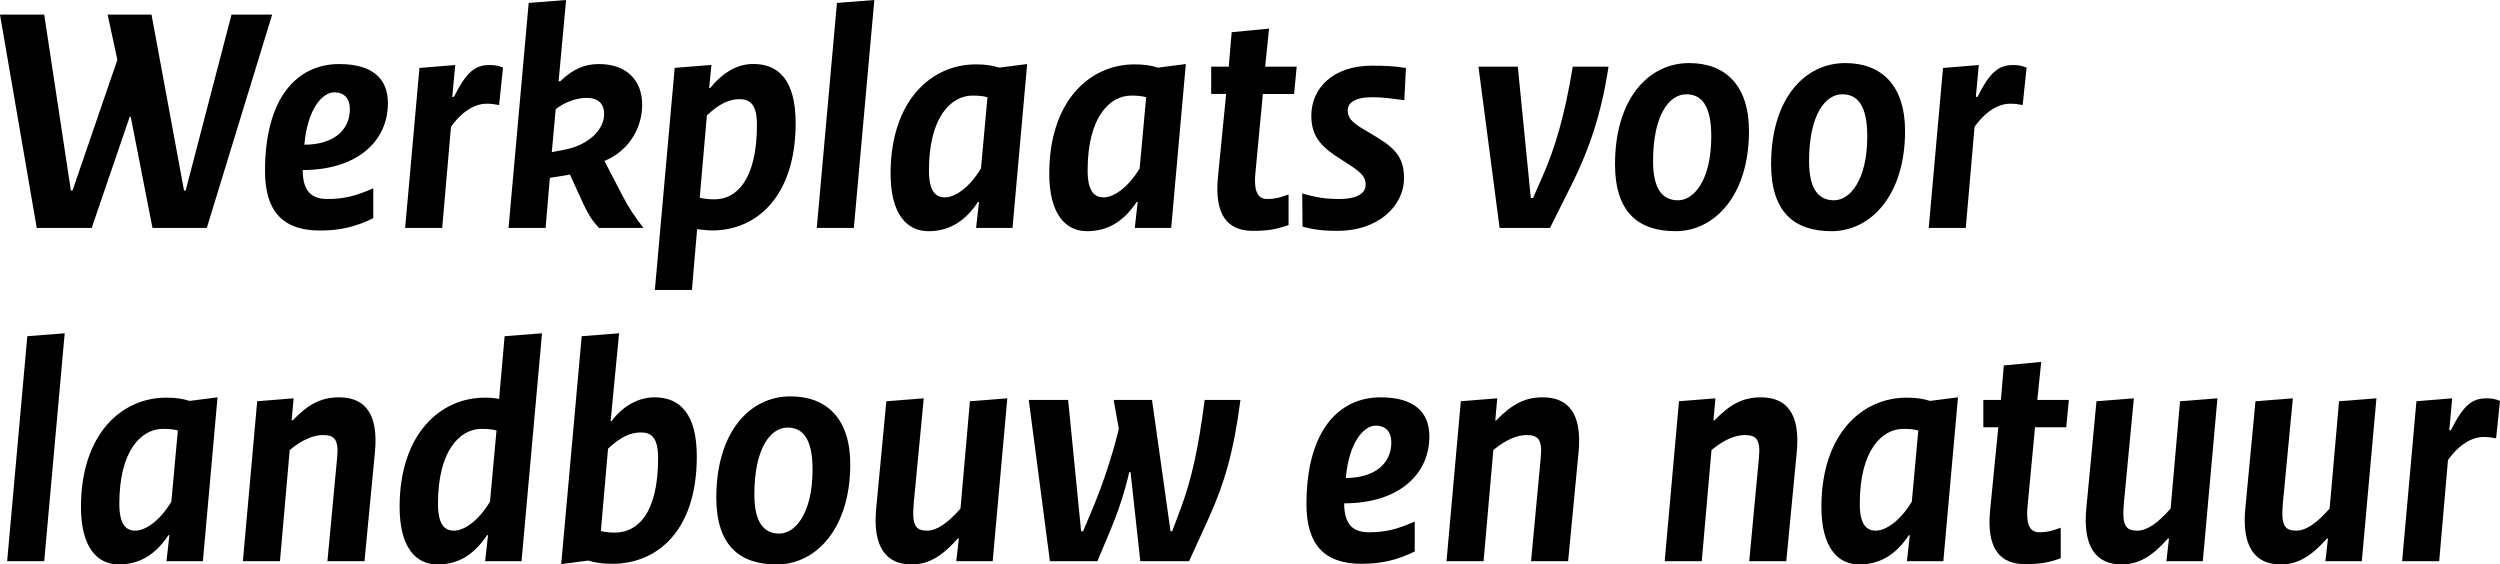
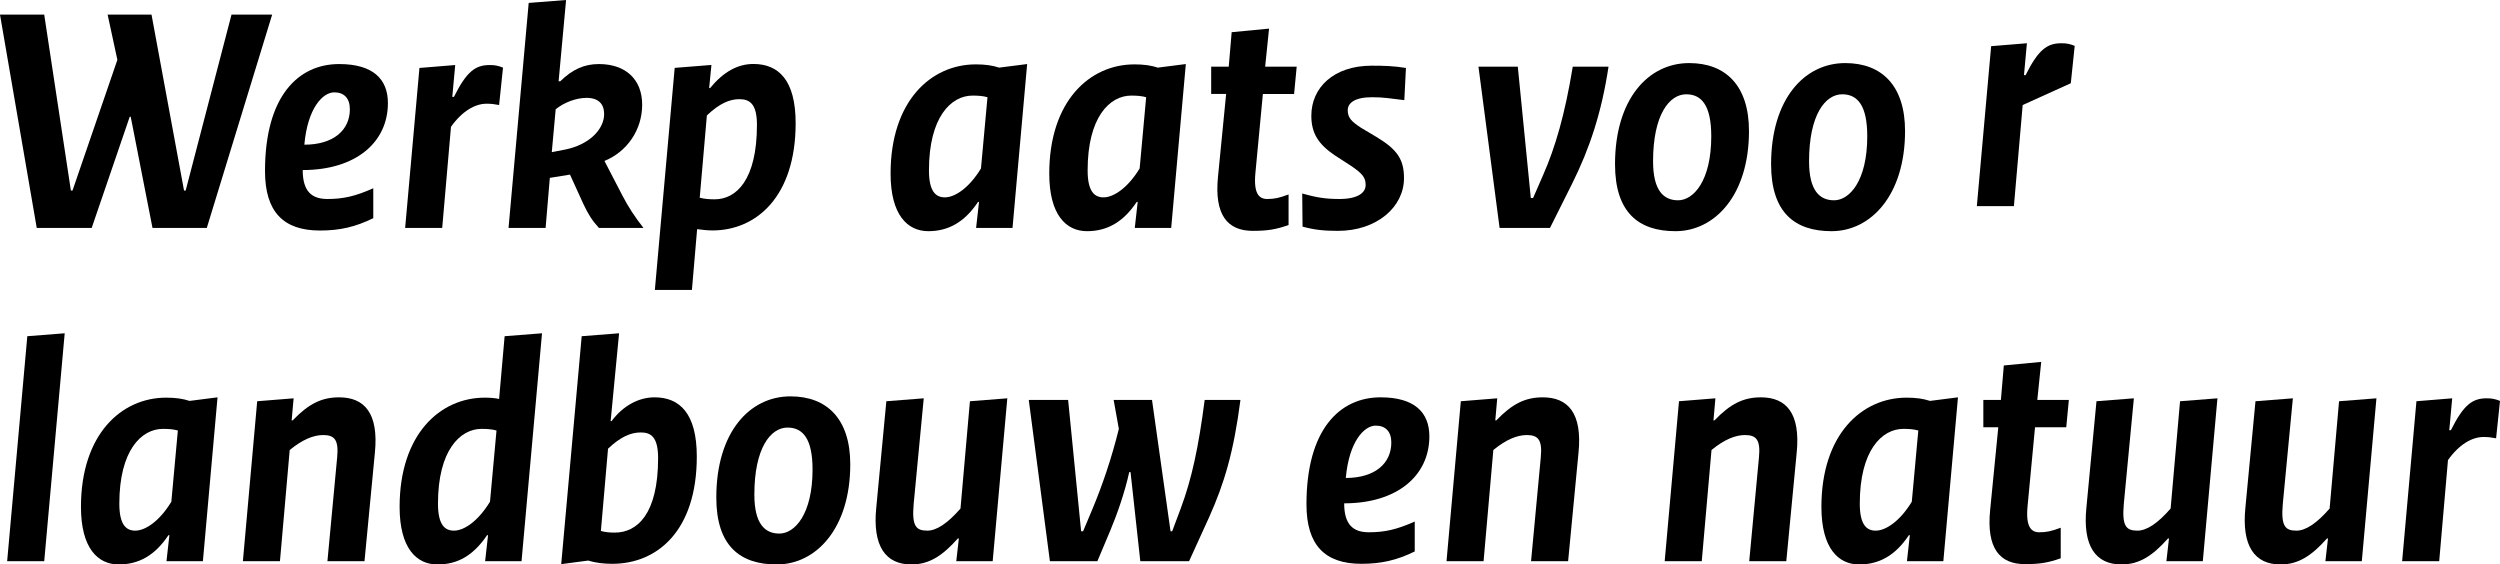
<svg xmlns="http://www.w3.org/2000/svg" id="Layer_2" data-name="Layer 2" viewBox="0 0 307.55 69.44">
  <g id="Layer_1-2" data-name="Layer 1">
    <g>
      <path d="M0,1.8h5.44l3.28,21.64h.2L14.44,7.36l-1.2-5.56h5.4l4,21.64h.2L28.48,1.8h5l-8.04,26.24h-6.68l-2.68-13.68h-.12l-4.68,13.68h-6.76L0,1.8Z" />
      <path d="M41.72,7.88c4.16,0,6,1.84,6,4.8,0,4.84-3.96,8.24-10.48,8.24,0,2.64,1.12,3.56,3.04,3.56s3.4-.32,5.64-1.32v3.68c-2.2,1.08-4.12,1.52-6.56,1.52-4.52,0-6.76-2.32-6.76-7.32,0-9.2,4.08-13.16,9.12-13.16ZM41.12,11.36c-1.4,0-3.28,1.92-3.68,6.44,3.6,0,5.6-1.8,5.6-4.36,0-1.36-.72-2.08-1.92-2.08Z" />
      <path d="M61.4,12.92c-.64-.12-.96-.16-1.56-.16-1.4,0-3,.92-4.36,2.84l-1.08,12.44h-4.56l1.76-19.68,4.4-.36-.36,3.92h.2c1.56-3.12,2.64-3.92,4.4-3.92.64,0,1.04.08,1.64.32l-.48,4.6Z" />
      <path d="M67.12,28.04h-4.56L65.04.36l4.6-.36-.92,10h.2c1.52-1.48,2.96-2.12,4.76-2.12,3.28,0,5.32,1.88,5.32,5s-1.88,5.8-4.64,6.92l2.2,4.24c.72,1.4,1.56,2.68,2.6,4h-5.48c-.84-.92-1.32-1.68-1.92-2.96l-1.64-3.6-2.48.4-.52,6.16ZM69.52,18.4c3-.6,4.8-2.52,4.8-4.36,0-1.24-.68-2-2.16-2-1.28,0-2.76.56-3.8,1.4l-.48,5.28,1.64-.32Z" />
      <path d="M80.56,35.67l2.44-27.32,4.52-.36-.28,2.84h.12c1.64-2,3.4-2.96,5.32-2.96,3.08,0,5.2,1.96,5.2,7.28,0,9.04-4.84,13.2-10.24,13.2-.56,0-1.32-.08-1.88-.16l-.64,7.48h-4.56ZM86.08,24.32c.56.16,1.24.2,1.84.2,2.64,0,5.2-2.36,5.2-9.16,0-2.52-.84-3.16-2.16-3.16-1.2,0-2.44.52-4,2l-.88,10.12Z" />
-       <path d="M105.04,28.04h-4.56L102.96.36l4.6-.36-2.52,28.04Z" />
      <path d="M126.36,7.88l-1.8,20.16h-4.48l.36-3.2h-.12c-1.68,2.52-3.68,3.6-6.12,3.6-2.56,0-4.64-2-4.64-7.08,0-8.92,4.96-13.44,10.48-13.44,1.12,0,2.04.12,2.88.4l3.44-.44ZM121.48,11.96c-.56-.16-1.16-.2-1.84-.2-2.64,0-5.36,2.64-5.36,9.2,0,2.6.84,3.32,1.96,3.32,1.28,0,3.04-1.24,4.44-3.56l.8-8.76Z" />
      <path d="M145.88,7.88l-1.8,20.16h-4.48l.36-3.2h-.12c-1.68,2.52-3.68,3.6-6.12,3.6-2.56,0-4.64-2-4.64-7.08,0-8.92,4.96-13.44,10.48-13.44,1.12,0,2.04.12,2.88.4l3.44-.44ZM141,11.96c-.56-.16-1.16-.2-1.84-.2-2.64,0-5.36,2.64-5.36,9.2,0,2.6.84,3.32,1.96,3.32,1.28,0,3.04-1.24,4.44-3.56l.8-8.76Z" />
      <path d="M149,8.2h2.16l.36-4.24,4.6-.44-.48,4.68h3.88l-.32,3.36h-3.84l-.92,9.72c-.24,2.52.44,3.2,1.44,3.2.88,0,1.48-.12,2.64-.56v3.76c-1.56.56-2.64.72-4.4.72-3.12,0-4.76-1.96-4.28-6.68l1-10.16h-1.84v-3.36Z" />
      <path d="M160.2,23.8c1.8.52,2.96.68,4.56.68,2.28,0,3.24-.76,3.24-1.72,0-.88-.32-1.36-1.8-2.36l-2.04-1.32c-1.92-1.32-2.84-2.64-2.84-4.84,0-3.44,2.72-6.16,7.44-6.16,1.52,0,2.76.04,4.2.28l-.2,3.96c-1.68-.2-2.52-.36-3.96-.36-2.16,0-3,.72-3,1.6s.4,1.36,1.64,2.16l1.88,1.12c2.6,1.56,3.4,2.8,3.4,5.08,0,3.56-3.36,6.48-8.12,6.48-1.72,0-2.88-.12-4.36-.52l-.04-4.08Z" />
      <path d="M181.88,8.2h4.84l1.6,16.16h.28l1.24-2.84c1.48-3.36,2.68-7.44,3.64-13.32h4.4c-.84,5.6-2.32,10.08-4.48,14.4l-2.72,5.44h-6.2l-2.6-19.84Z" />
      <path d="M198.68,20.2c0-8,4.08-12.44,9.12-12.44,4.52,0,7.36,2.8,7.36,8.36,0,7.88-4.2,12.32-9.04,12.32-4.52,0-7.44-2.28-7.44-8.24ZM206.44,24.64c1.88,0,4.08-2.36,4.08-7.88,0-3.8-1.2-5.16-3.08-5.16-2.08,0-4.08,2.52-4.08,8.24,0,3.64,1.32,4.8,3.08,4.8Z" />
      <path d="M217.88,20.2c0-8,4.08-12.44,9.12-12.44,4.52,0,7.36,2.8,7.36,8.36,0,7.88-4.2,12.32-9.04,12.32-4.52,0-7.44-2.28-7.44-8.24ZM225.63,24.64c1.88,0,4.08-2.36,4.08-7.88,0-3.8-1.2-5.16-3.08-5.16-2.08,0-4.08,2.52-4.08,8.24,0,3.64,1.32,4.8,3.08,4.8Z" />
-       <path d="M248.83,12.92c-.64-.12-.96-.16-1.56-.16-1.4,0-3,.92-4.36,2.84l-1.08,12.44h-4.56l1.76-19.68,4.4-.36-.36,3.92h.2c1.56-3.12,2.64-3.92,4.4-3.92.64,0,1.04.08,1.64.32l-.48,4.6Z" />
+       <path d="M248.83,12.92l-1.08,12.44h-4.56l1.76-19.68,4.4-.36-.36,3.92h.2c1.56-3.12,2.64-3.92,4.4-3.92.64,0,1.04.08,1.64.32l-.48,4.6Z" />
      <path d="M5.44,69.04H.88l2.48-27.68,4.6-.36-2.52,28.04Z" />
      <path d="M26.76,48.88l-1.8,20.16h-4.48l.36-3.2h-.12c-1.68,2.52-3.68,3.6-6.12,3.6-2.56,0-4.64-2-4.64-7.08,0-8.92,4.96-13.44,10.48-13.44,1.12,0,2.04.12,2.88.4l3.44-.44ZM21.88,52.96c-.56-.16-1.16-.2-1.84-.2-2.64,0-5.36,2.64-5.36,9.2,0,2.6.84,3.32,1.96,3.32,1.28,0,3.04-1.24,4.44-3.56l.8-8.76Z" />
      <path d="M41.48,56.24c.2-2.12-.32-2.72-1.72-2.72-1.2,0-2.56.56-4.12,1.84l-1.2,13.68h-4.56l1.76-19.68,4.48-.36-.24,2.72h.12c1.96-2.04,3.56-2.84,5.72-2.84,3.12,0,4.88,1.96,4.4,6.8l-1.28,13.36h-4.56l1.2-12.8Z" />
      <path d="M64.16,69.04h-4.48l.36-3.2h-.12c-1.76,2.6-3.72,3.6-6.12,3.6-2.56,0-4.64-2-4.64-7.08,0-8.92,4.96-13.44,10.48-13.44.6,0,1.24.04,1.76.16l.68-7.72,4.6-.36-2.52,28.04ZM61.08,52.96c-.56-.16-1.16-.2-1.84-.2-2.64,0-5.36,2.64-5.36,9.2,0,2.6.84,3.32,1.96,3.32,1.28,0,3-1.2,4.44-3.56l.8-8.76Z" />
      <path d="M69.04,69.4l2.52-28.04,4.6-.36-1.04,10.8h.12c1.4-1.88,3.32-2.92,5.28-2.92,3.08,0,5.2,1.96,5.2,7.28,0,9.16-4.88,13.2-10.4,13.2-1.04,0-2.08-.12-2.96-.4l-3.32.44ZM73.92,65.32c.56.16,1.12.2,1.72.2,2.72,0,5.32-2.24,5.32-9.16,0-2.6-.88-3.16-2.12-3.16s-2.48.52-4.04,2l-.88,10.12Z" />
      <path d="M88.12,61.2c0-8,4.08-12.44,9.12-12.44,4.52,0,7.36,2.8,7.36,8.36,0,7.88-4.2,12.32-9.04,12.32-4.52,0-7.44-2.28-7.44-8.24ZM95.88,65.64c1.88,0,4.08-2.36,4.08-7.88,0-3.8-1.2-5.16-3.08-5.16-2.08,0-4.08,2.52-4.08,8.24,0,3.64,1.32,4.8,3.08,4.8Z" />
      <path d="M112.4,62c-.24,2.72.28,3.28,1.68,3.28,1.12,0,2.48-.88,4.08-2.72l1.16-13.2,4.6-.36-1.8,20.04h-4.48l.32-2.8h-.12c-1.92,2.16-3.56,3.2-5.72,3.2-3.2,0-4.8-2.28-4.32-7l1.24-13.08,4.6-.36-1.24,13Z" />
      <path d="M126.56,49.2h4.84l1.6,16.16h.24l1.16-2.76c1.16-2.76,2.36-6.24,3.24-9.84l-.64-3.56h4.72l2.28,16.16h.2l1.08-2.88c1.32-3.56,2.16-7.4,2.92-13.28h4.4c-.84,6.48-2,10.28-3.84,14.4l-2.48,5.44h-6l-1.2-10.96h-.16c-.56,2.52-1.44,5.04-2.32,7.16l-1.6,3.8h-5.84l-2.6-19.84Z" />
      <path d="M169.84,48.88c4.16,0,6,1.84,6,4.8,0,4.84-3.96,8.24-10.48,8.24,0,2.64,1.12,3.56,3.04,3.56s3.4-.32,5.64-1.32v3.68c-2.2,1.08-4.12,1.52-6.56,1.52-4.52,0-6.76-2.32-6.76-7.32,0-9.2,4.08-13.16,9.12-13.16ZM169.24,52.36c-1.4,0-3.28,1.92-3.68,6.44,3.6,0,5.6-1.8,5.6-4.36,0-1.36-.72-2.08-1.92-2.08Z" />
      <path d="M189.55,56.24c.2-2.12-.32-2.72-1.72-2.72-1.2,0-2.56.56-4.12,1.84l-1.2,13.68h-4.56l1.76-19.68,4.48-.36-.24,2.72h.12c1.96-2.04,3.56-2.84,5.72-2.84,3.12,0,4.88,1.96,4.4,6.8l-1.28,13.36h-4.56l1.2-12.8Z" />
      <path d="M216.39,56.24c.2-2.12-.32-2.72-1.72-2.72-1.2,0-2.56.56-4.12,1.84l-1.2,13.68h-4.56l1.76-19.68,4.48-.36-.24,2.72h.12c1.96-2.04,3.56-2.84,5.72-2.84,3.12,0,4.88,1.96,4.4,6.8l-1.28,13.36h-4.56l1.2-12.8Z" />
      <path d="M240.87,48.88l-1.8,20.16h-4.48l.36-3.2h-.12c-1.68,2.52-3.68,3.6-6.12,3.6-2.56,0-4.64-2-4.64-7.08,0-8.92,4.96-13.44,10.48-13.44,1.12,0,2.04.12,2.88.4l3.44-.44ZM235.99,52.96c-.56-.16-1.16-.2-1.84-.2-2.64,0-5.36,2.64-5.36,9.2,0,2.6.84,3.32,1.96,3.32,1.28,0,3.04-1.24,4.44-3.56l.8-8.76Z" />
      <path d="M243.99,49.2h2.16l.36-4.24,4.6-.44-.48,4.68h3.88l-.32,3.36h-3.84l-.92,9.72c-.24,2.52.44,3.2,1.44,3.2.88,0,1.48-.12,2.64-.56v3.76c-1.56.56-2.64.72-4.4.72-3.12,0-4.76-1.96-4.28-6.68l1-10.16h-1.84v-3.36Z" />
      <path d="M261.27,62c-.24,2.72.28,3.28,1.68,3.28,1.12,0,2.48-.88,4.08-2.72l1.16-13.2,4.6-.36-1.8,20.04h-4.48l.32-2.8h-.12c-1.92,2.16-3.56,3.2-5.72,3.2-3.2,0-4.8-2.28-4.32-7l1.24-13.08,4.6-.36-1.24,13Z" />
      <path d="M280.83,62c-.24,2.72.28,3.28,1.68,3.28,1.12,0,2.48-.88,4.08-2.72l1.16-13.2,4.6-.36-1.8,20.04h-4.48l.32-2.8h-.12c-1.92,2.16-3.56,3.2-5.72,3.2-3.2,0-4.8-2.28-4.32-7l1.24-13.08,4.6-.36-1.24,13Z" />
      <path d="M307.07,53.92c-.64-.12-.96-.16-1.56-.16-1.4,0-3,.92-4.36,2.84l-1.08,12.44h-4.56l1.76-19.68,4.4-.36-.36,3.92h.2c1.56-3.12,2.64-3.92,4.4-3.92.64,0,1.04.08,1.64.32l-.48,4.6Z" />
    </g>
  </g>
</svg>